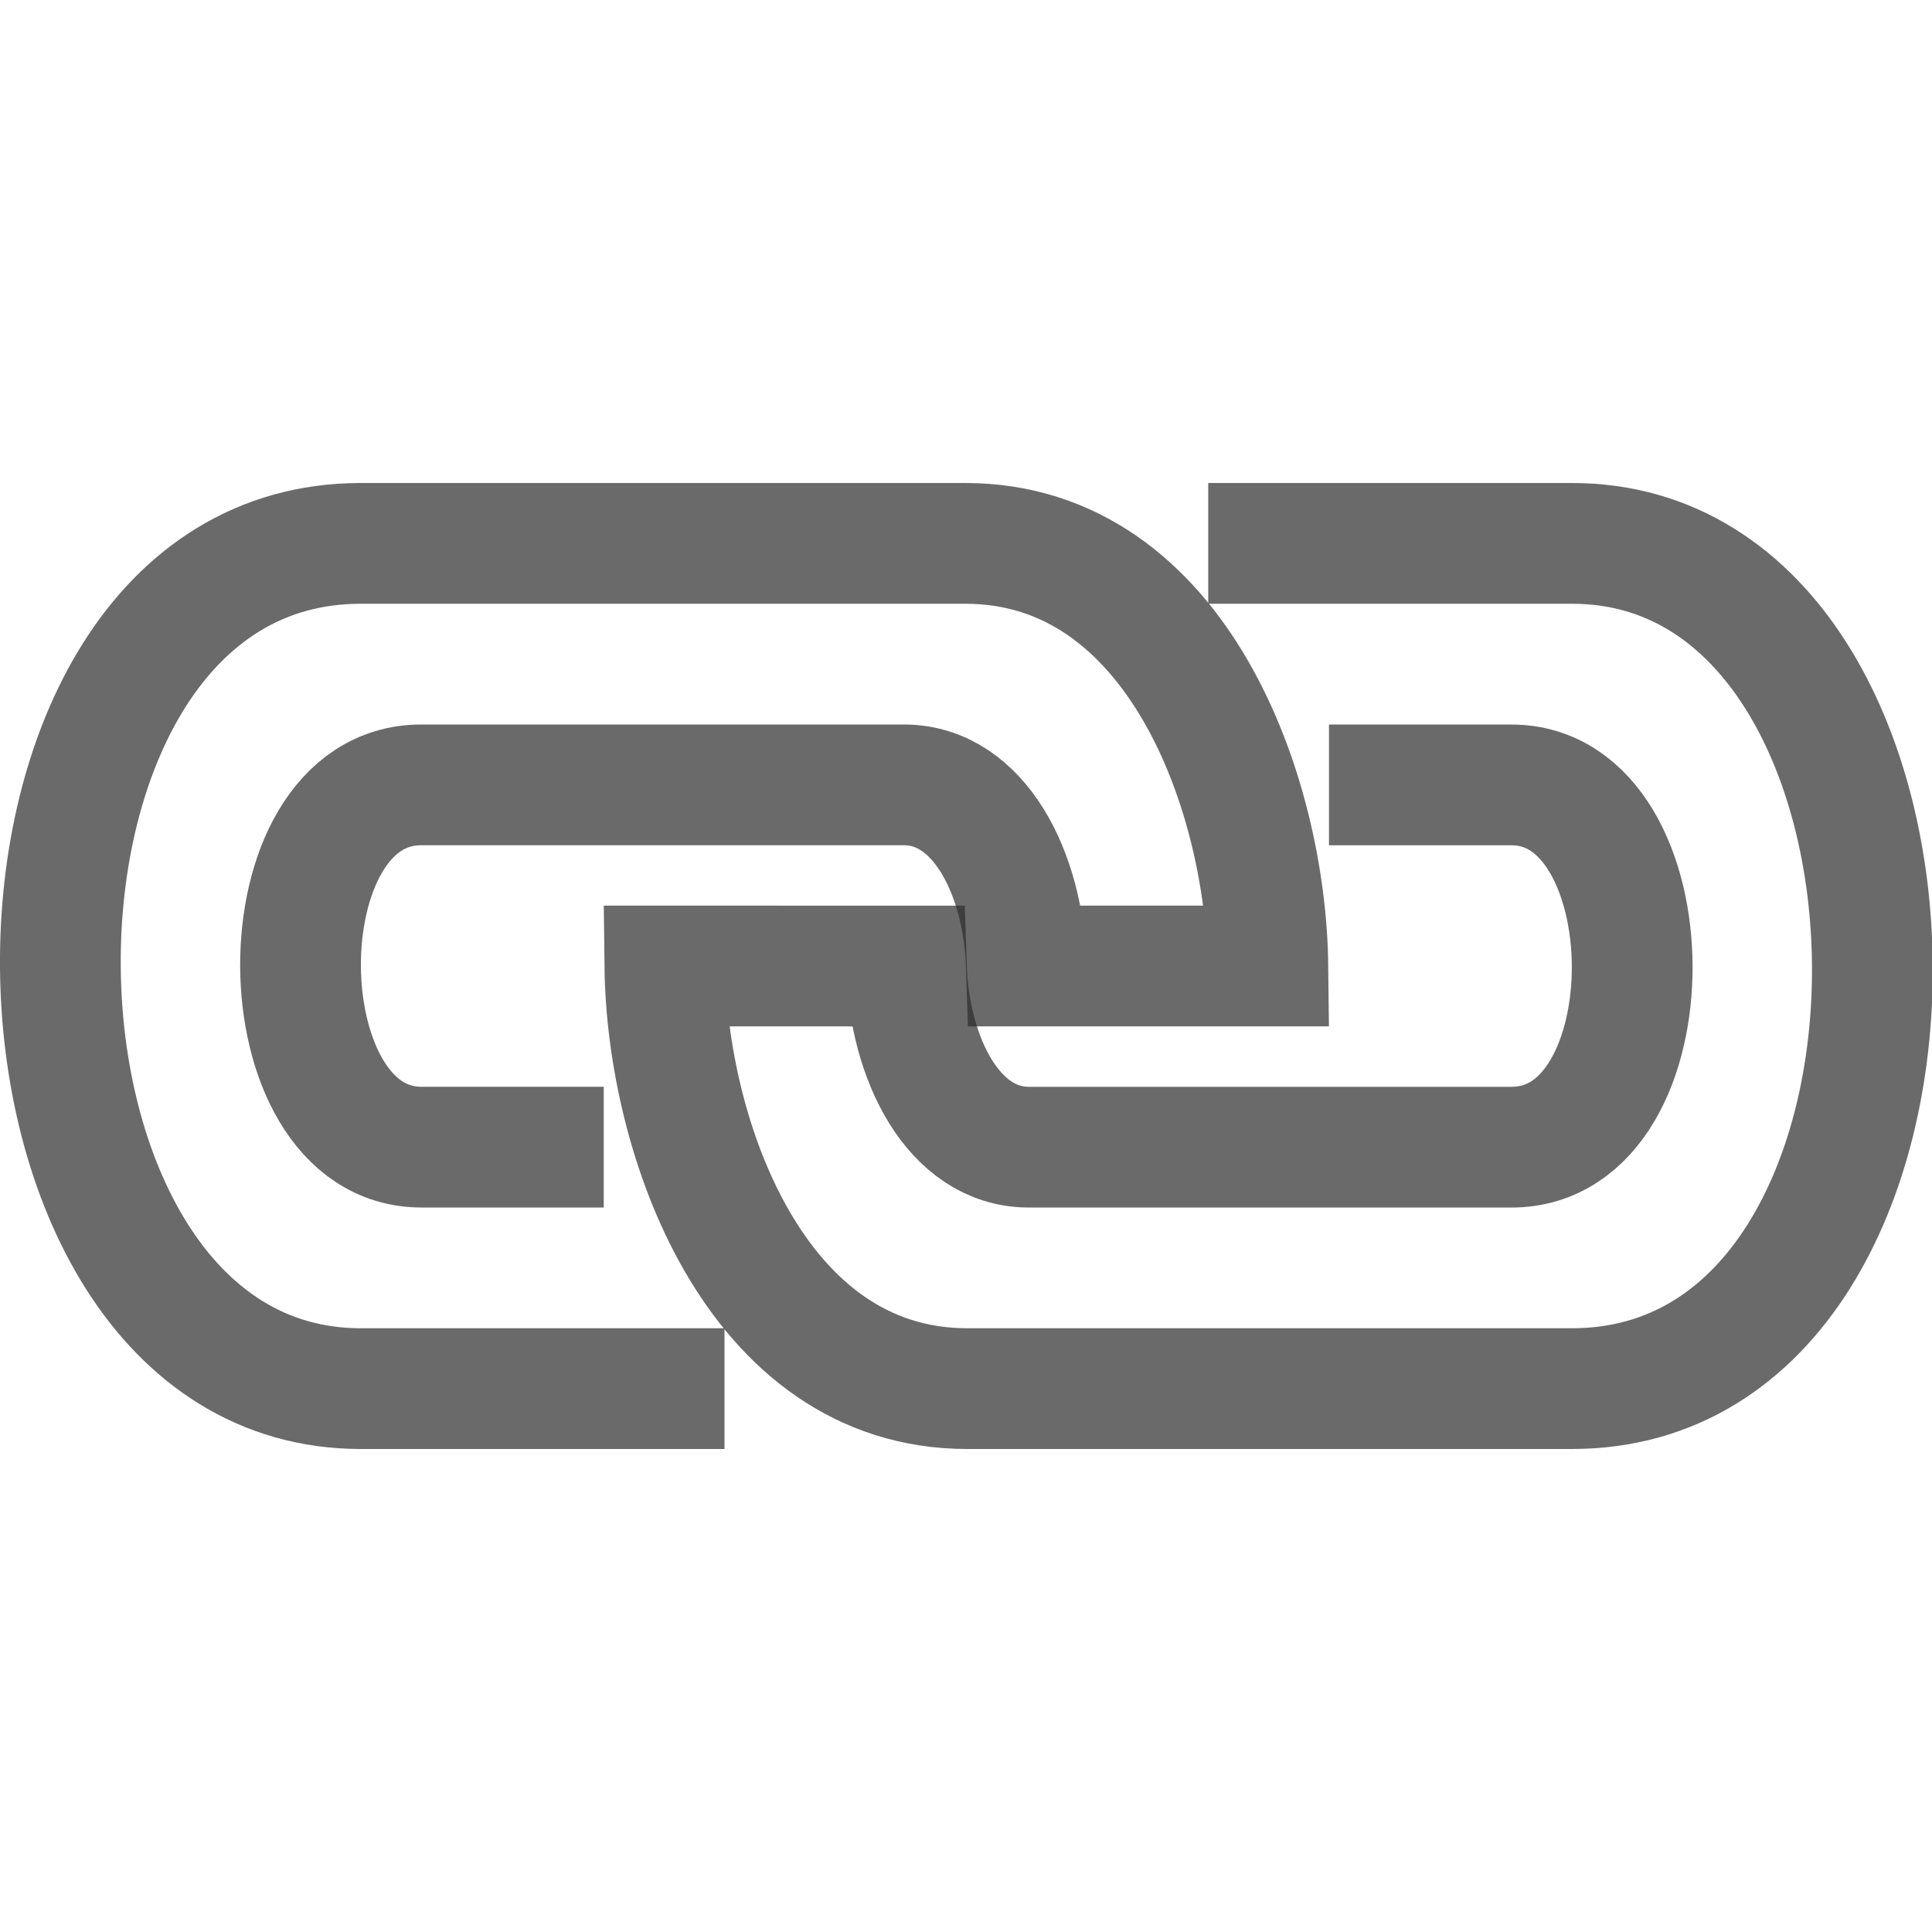
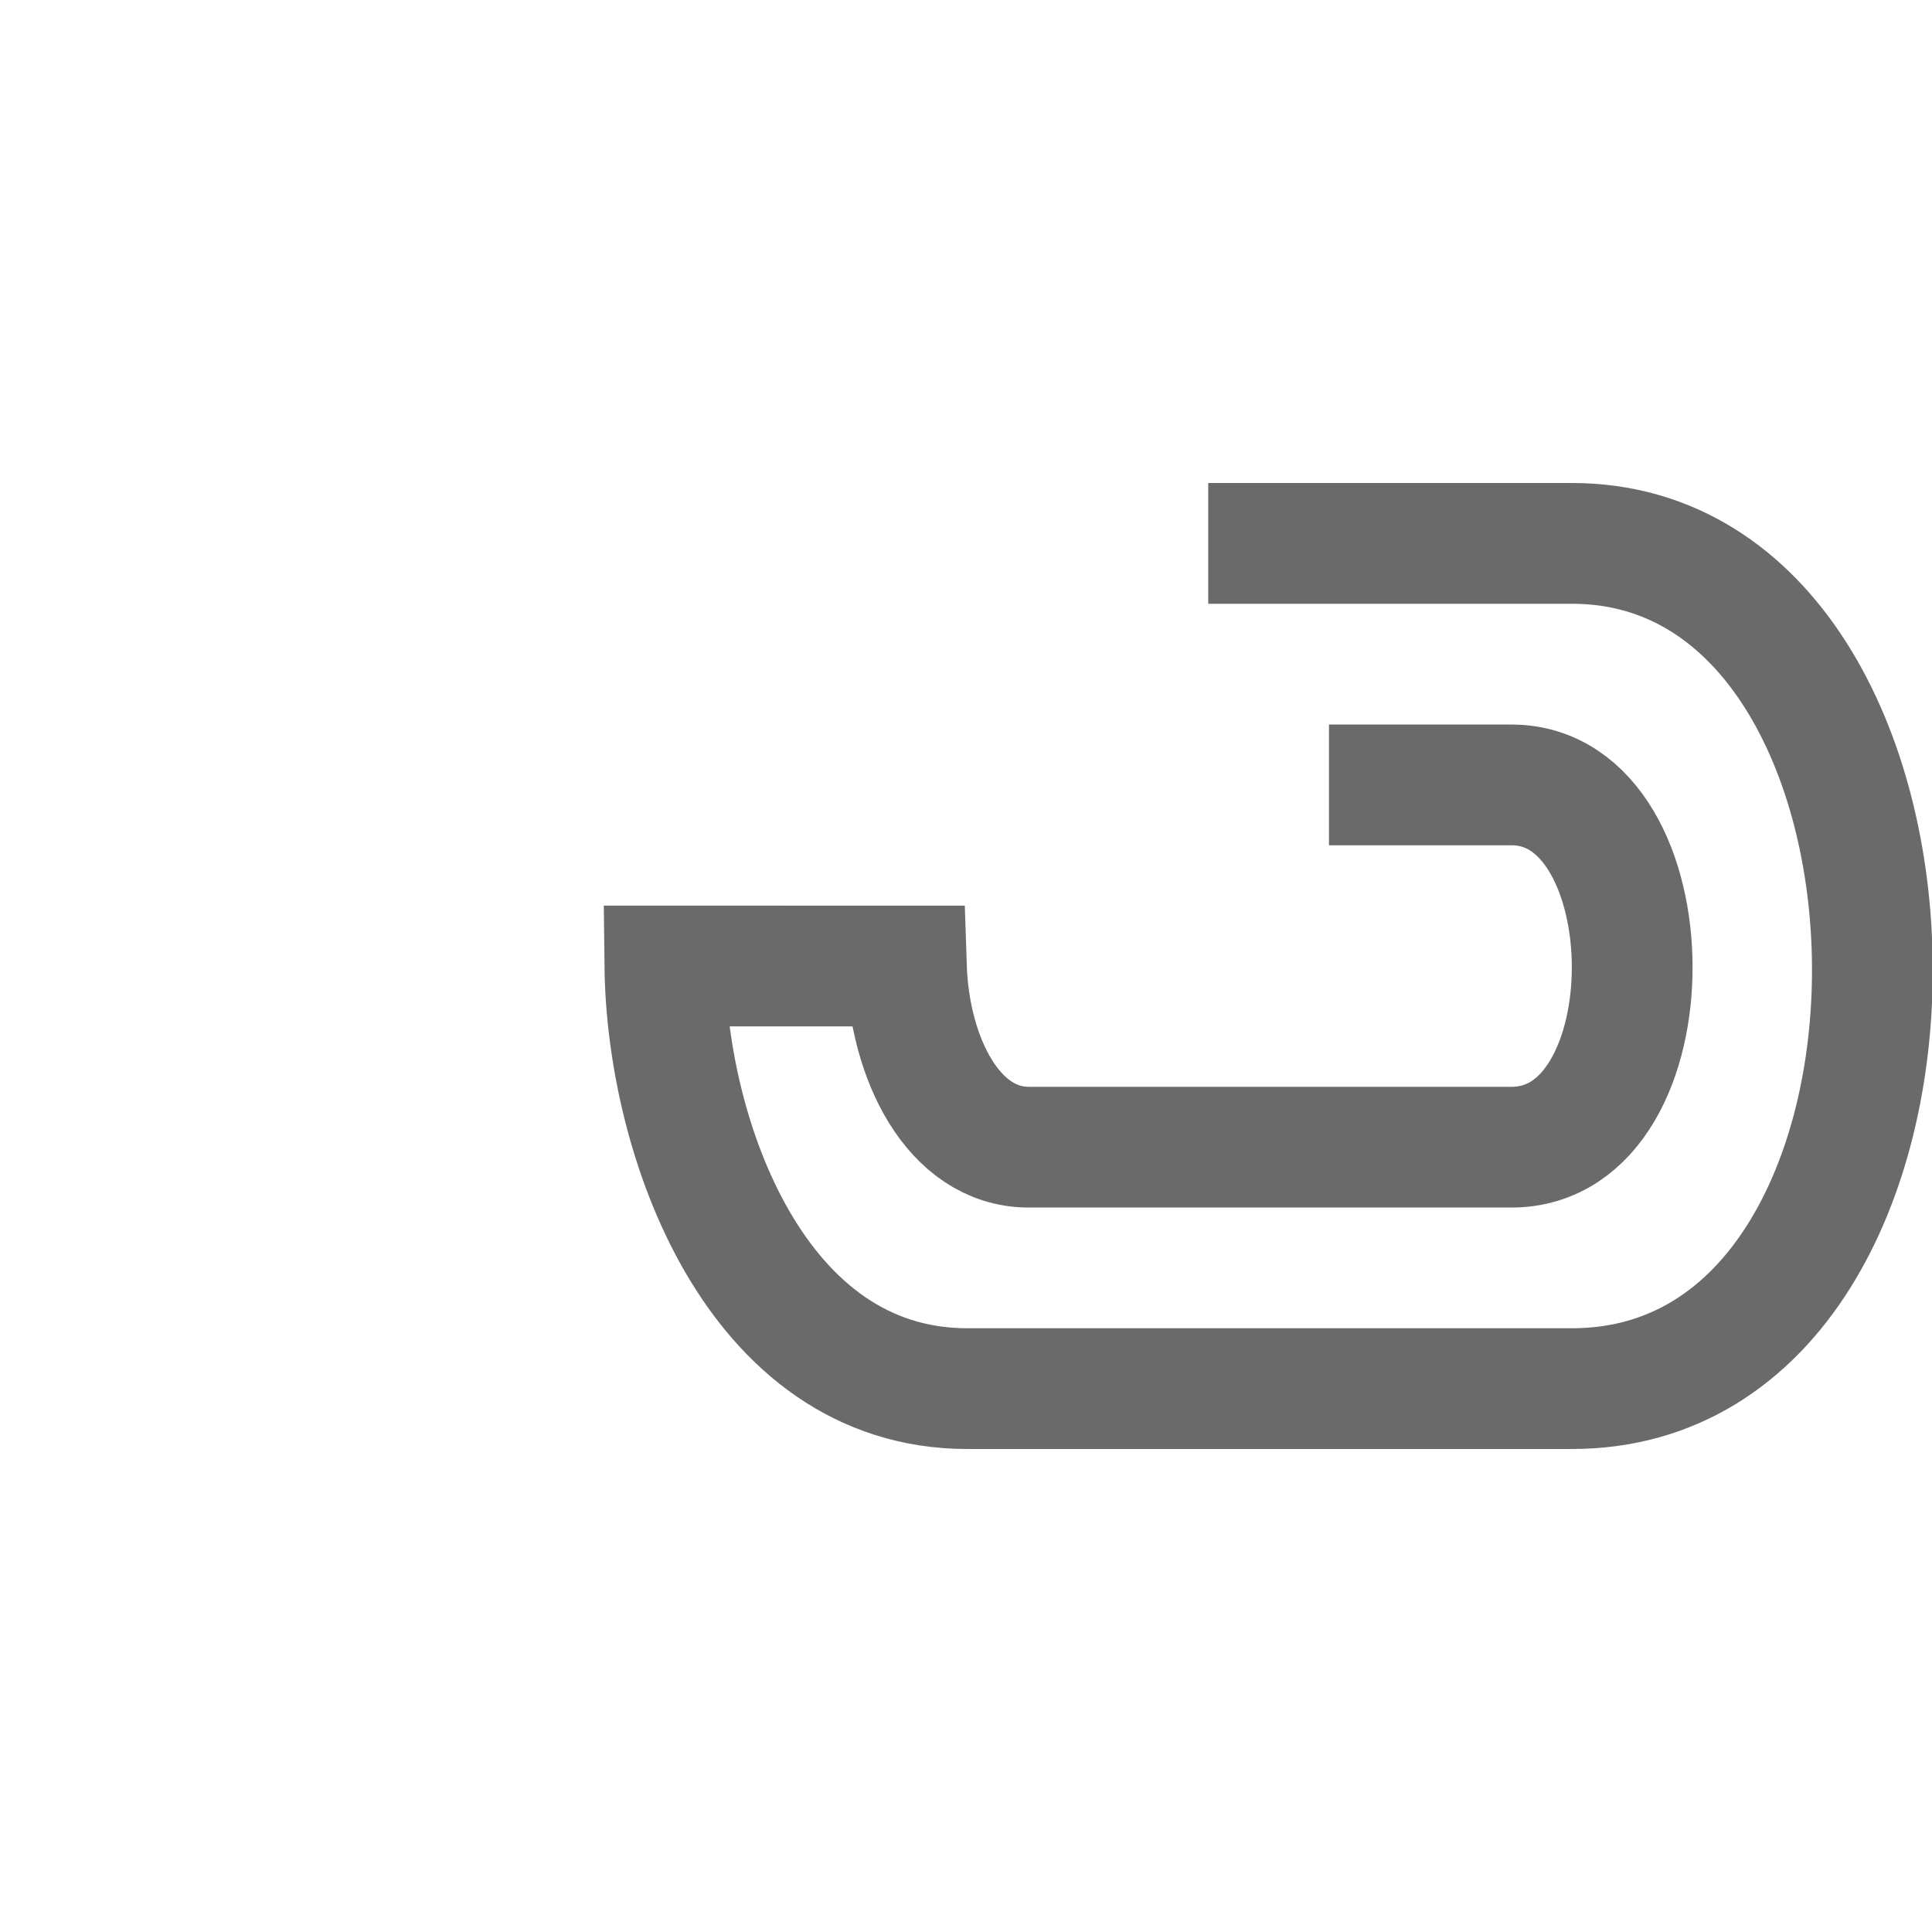
<svg xmlns="http://www.w3.org/2000/svg" xmlns:ns1="http://sodipodi.sourceforge.net/DTD/sodipodi-0.dtd" xmlns:ns2="http://www.inkscape.org/namespaces/inkscape" height="16" width="16" version="1.1" id="svg6" ns1:docname="mIndicatorEmbedded.svg" ns2:version="0.92.3 (2405546, 2018-03-11)">
  <defs id="defs10" />
  <ns1:namedview pagecolor="#ffffff" bordercolor="#666666" borderopacity="1" objecttolerance="10" gridtolerance="10" guidetolerance="10" ns2:pageopacity="0" ns2:pageshadow="2" ns2:window-width="1920" ns2:window-height="1020" id="namedview8" showgrid="true" ns2:zoom="11.313708" ns2:cx="35.171926" ns2:cy="8.2554598" ns2:window-x="0" ns2:window-y="0" ns2:window-maximized="1" ns2:current-layer="svg6">
    <ns2:grid type="xygrid" id="grid840" />
  </ns1:namedview>
-   <path style="opacity:1;fill:none;stroke:#2c2c2c;stroke-width:1px;stroke-linecap:butt;stroke-linejoin:miter;stroke-opacity:0.706" d="M 6,11.5 H 2.988 c -3.275,0 -3.36,-7 0,-7 H 7.994 C 9.756,4.5 10.484,6.589 10.5,8 L 8.5,8 C 8.475,7.227 8.108,6.506 7.494,6.5 H 3.489 c -1.346,0 -1.321,3 0,3 H 5" id="path842-5" ns2:connector-curvature="0" ns1:nodetypes="cccccccccc" />
  <path style="opacity:1;fill:none;stroke:#2c2c2c;stroke-width:1px;stroke-linecap:butt;stroke-linejoin:miter;stroke-opacity:0.706" d="m 10.006,4.5 h 3.012 c 3.275,0 3.36,7 0,7 H 8.011 C 6.249,11.5 5.522,9.411 5.506,8 l 2,3.48e-4 c 0.025,0.773 0.392,1.494 1.006,1.5 h 4.005 c 1.346,0 1.321,-3 0,-3 h -1.511" id="path842-5-6" ns2:connector-curvature="0" ns1:nodetypes="cccccccccc" />
</svg>